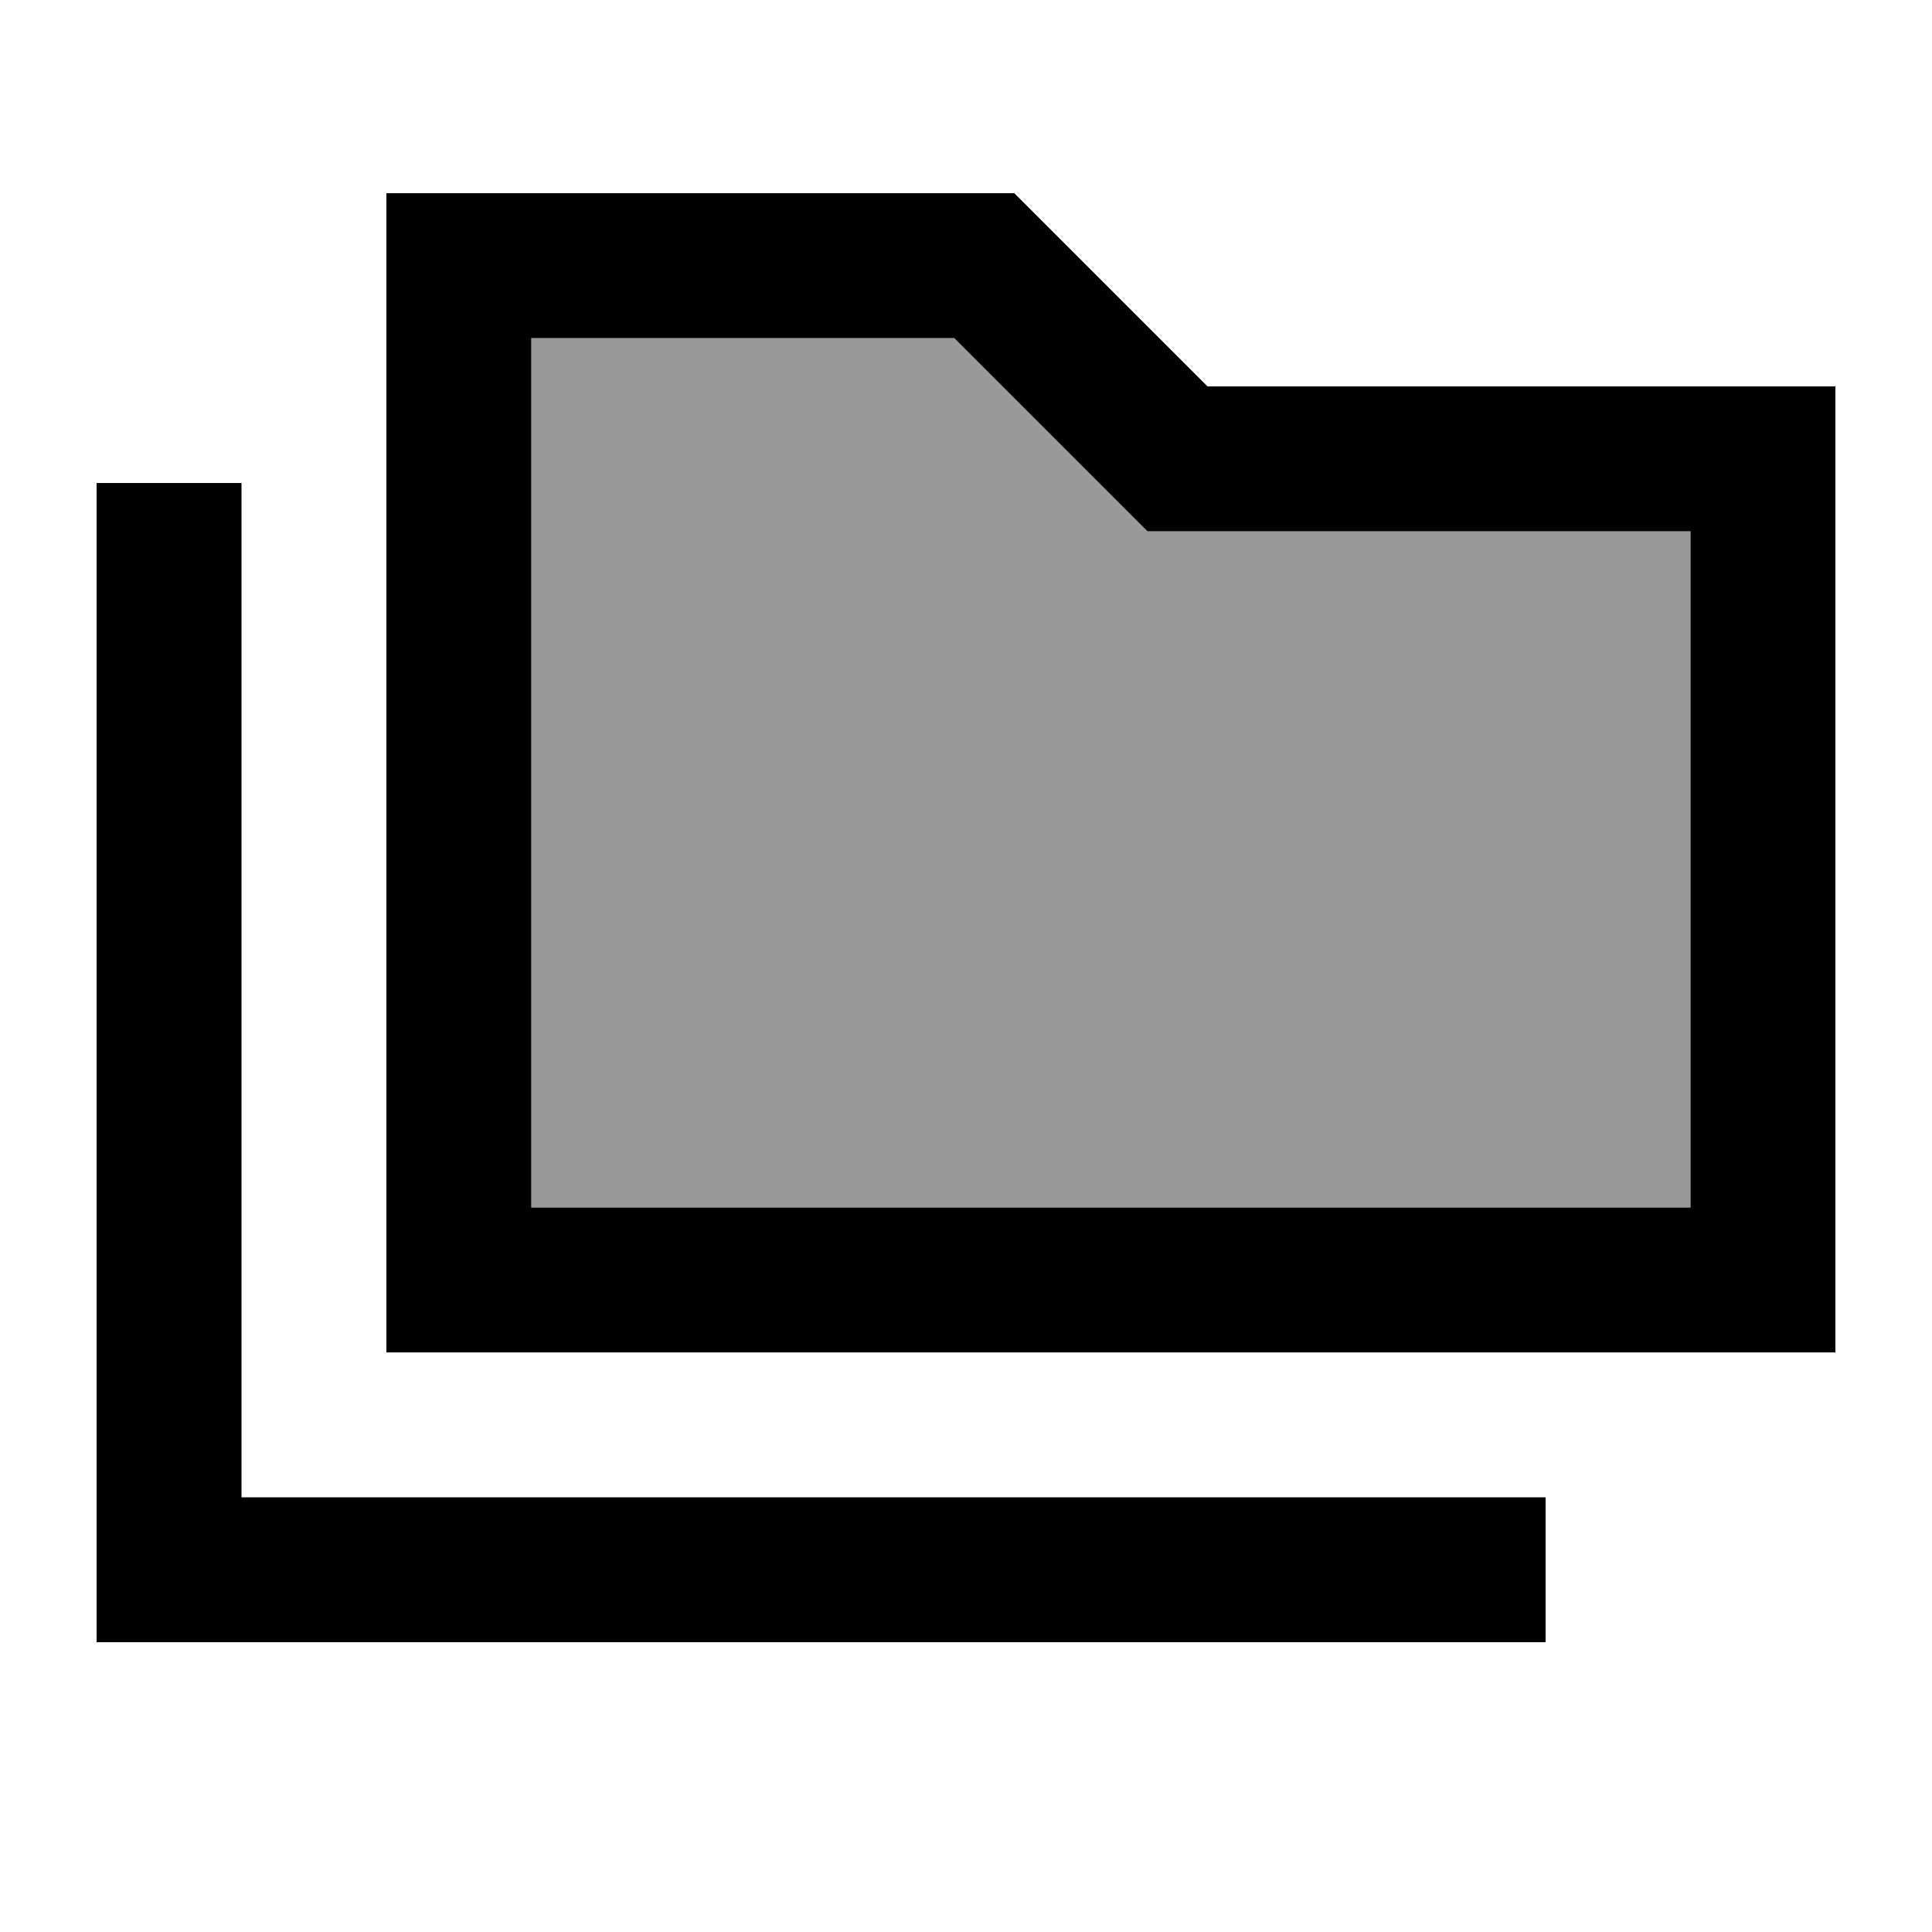
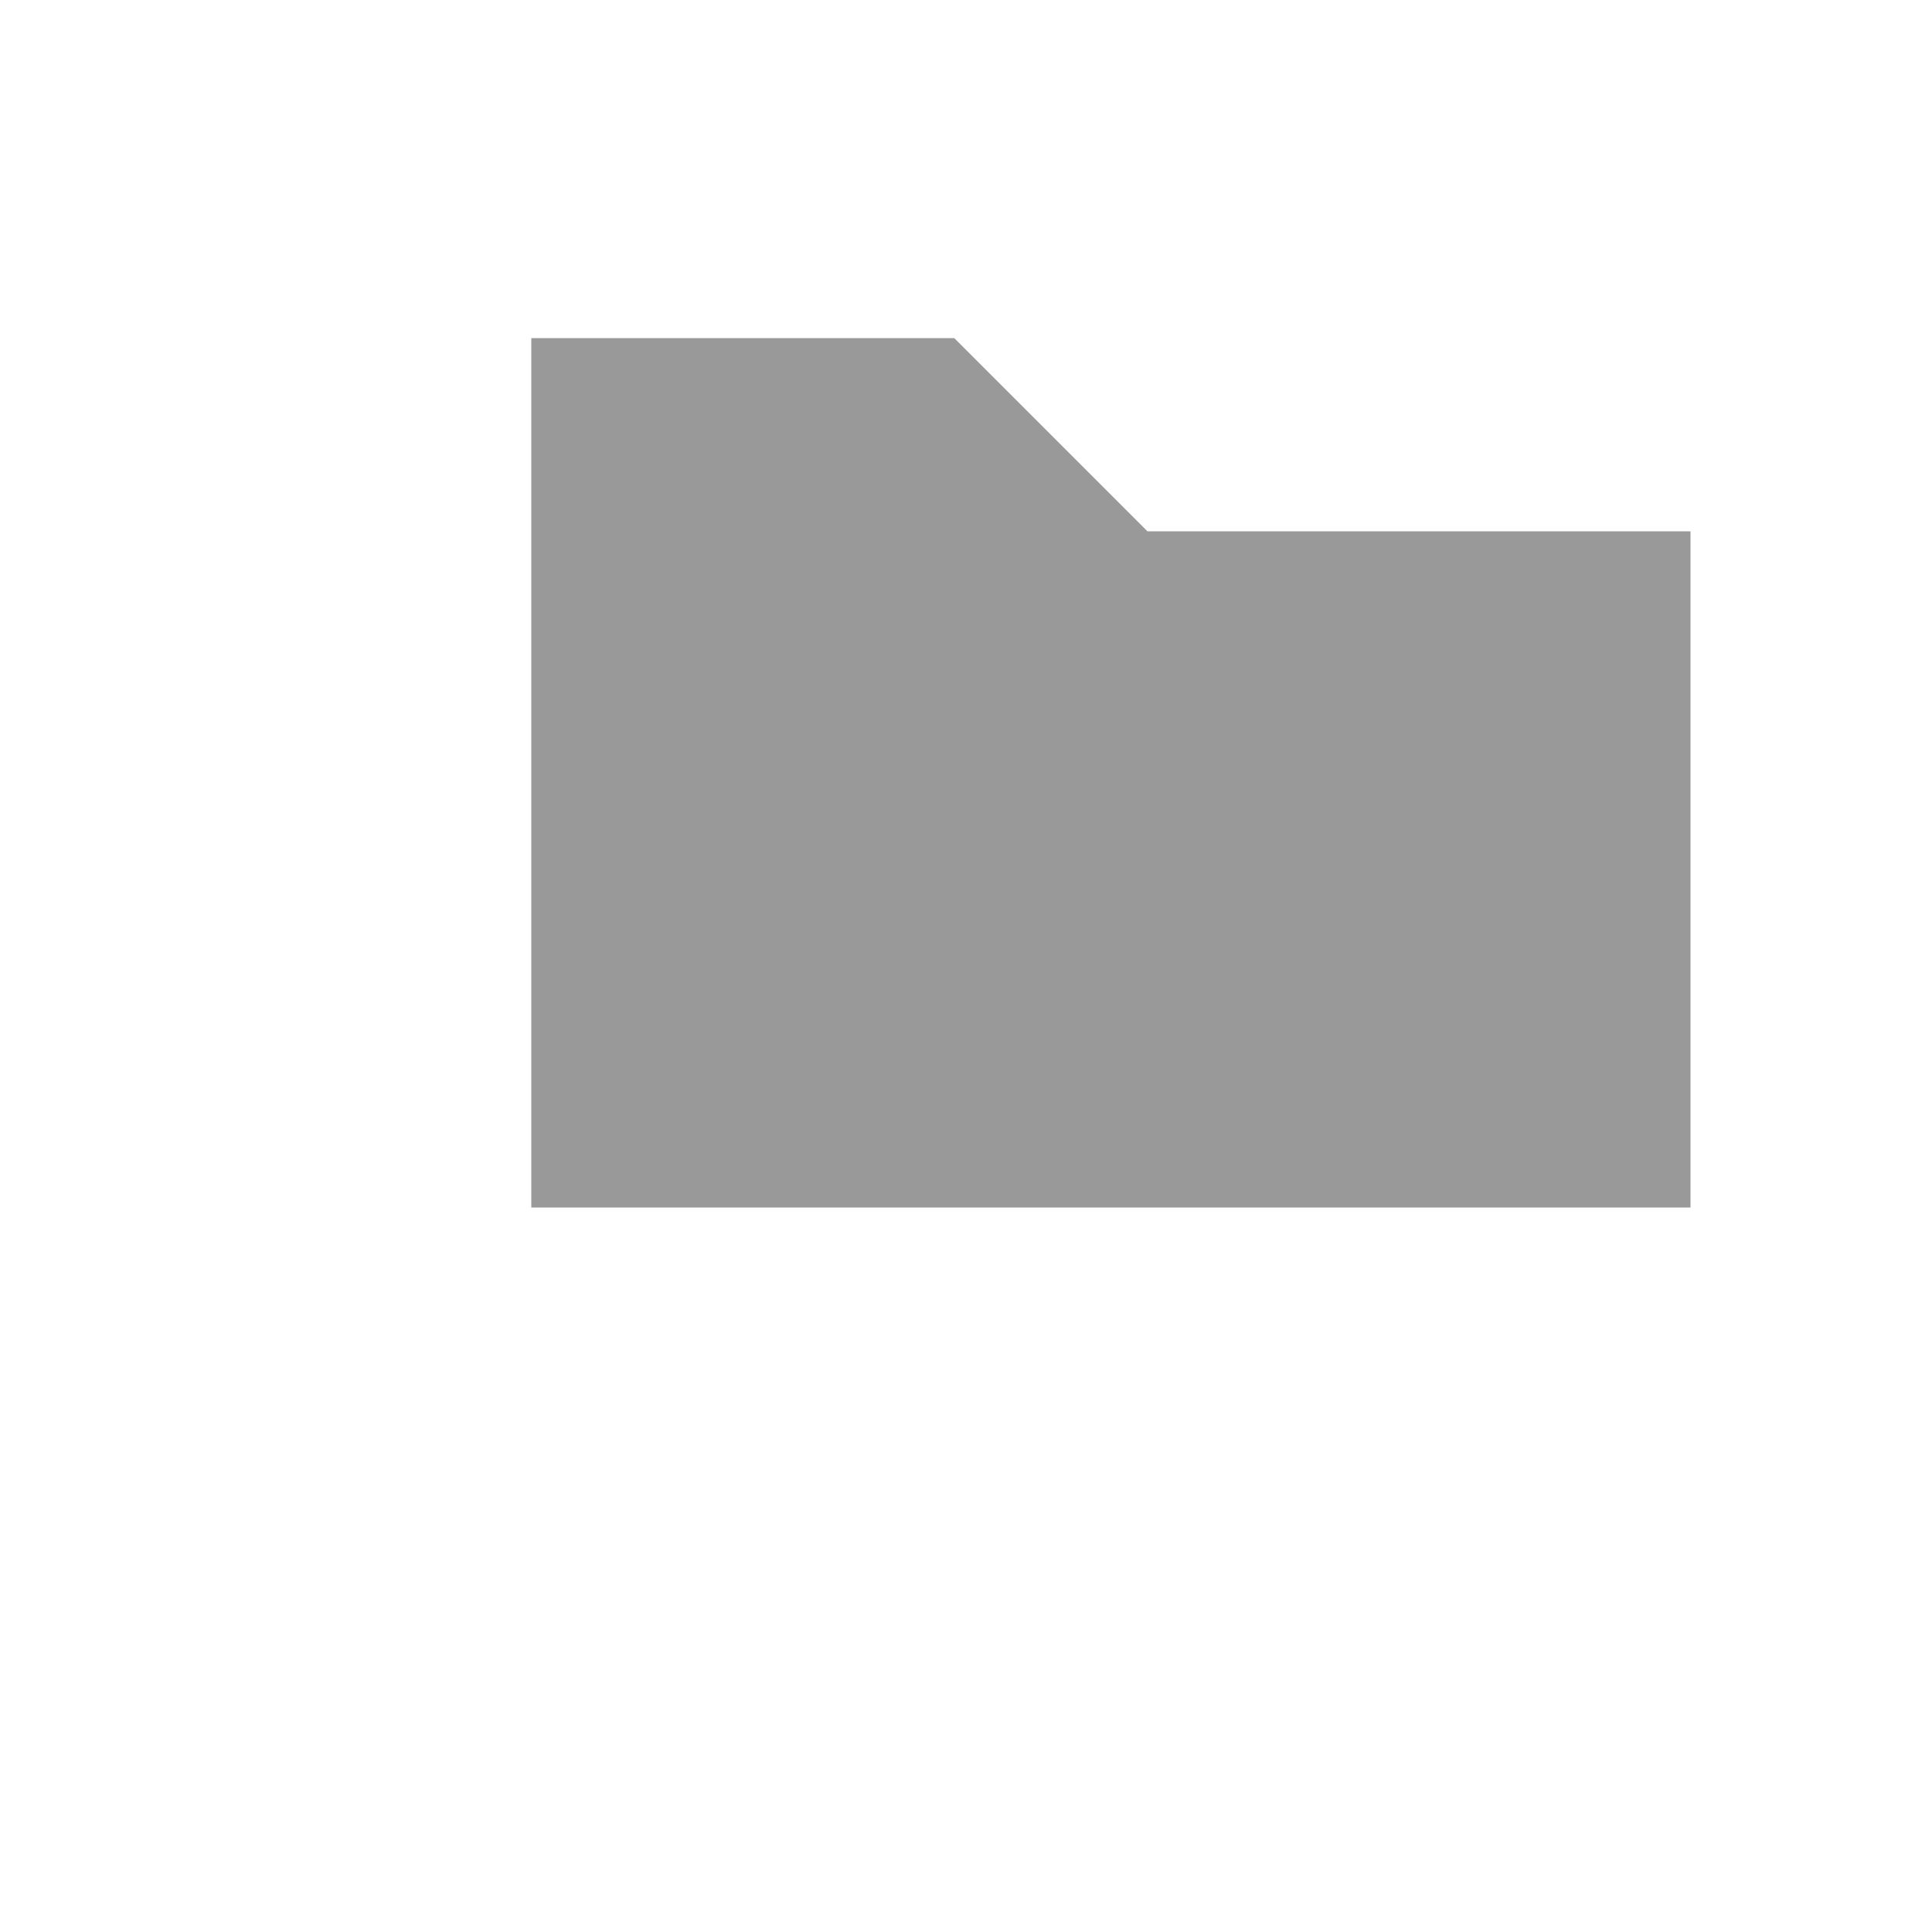
<svg xmlns="http://www.w3.org/2000/svg" viewBox="0 0 640 640">
  <path opacity=".4" fill="currentColor" d="M176 112L176 400L560 400L560 176L380.1 176C376.7 172.6 355.4 151.3 316.1 112L176 112z" />
-   <path fill="currentColor" d="M336 64L400 128L608 128L608 448L128 448L128 64L336 64zM400 176L380.1 176C376.7 172.6 355.4 151.3 316.1 112L176 112L176 400L560 400L560 176L400 176zM80 184L80 496L512 496L512 544L32 544L32 160L80 160L80 184z" />
</svg>